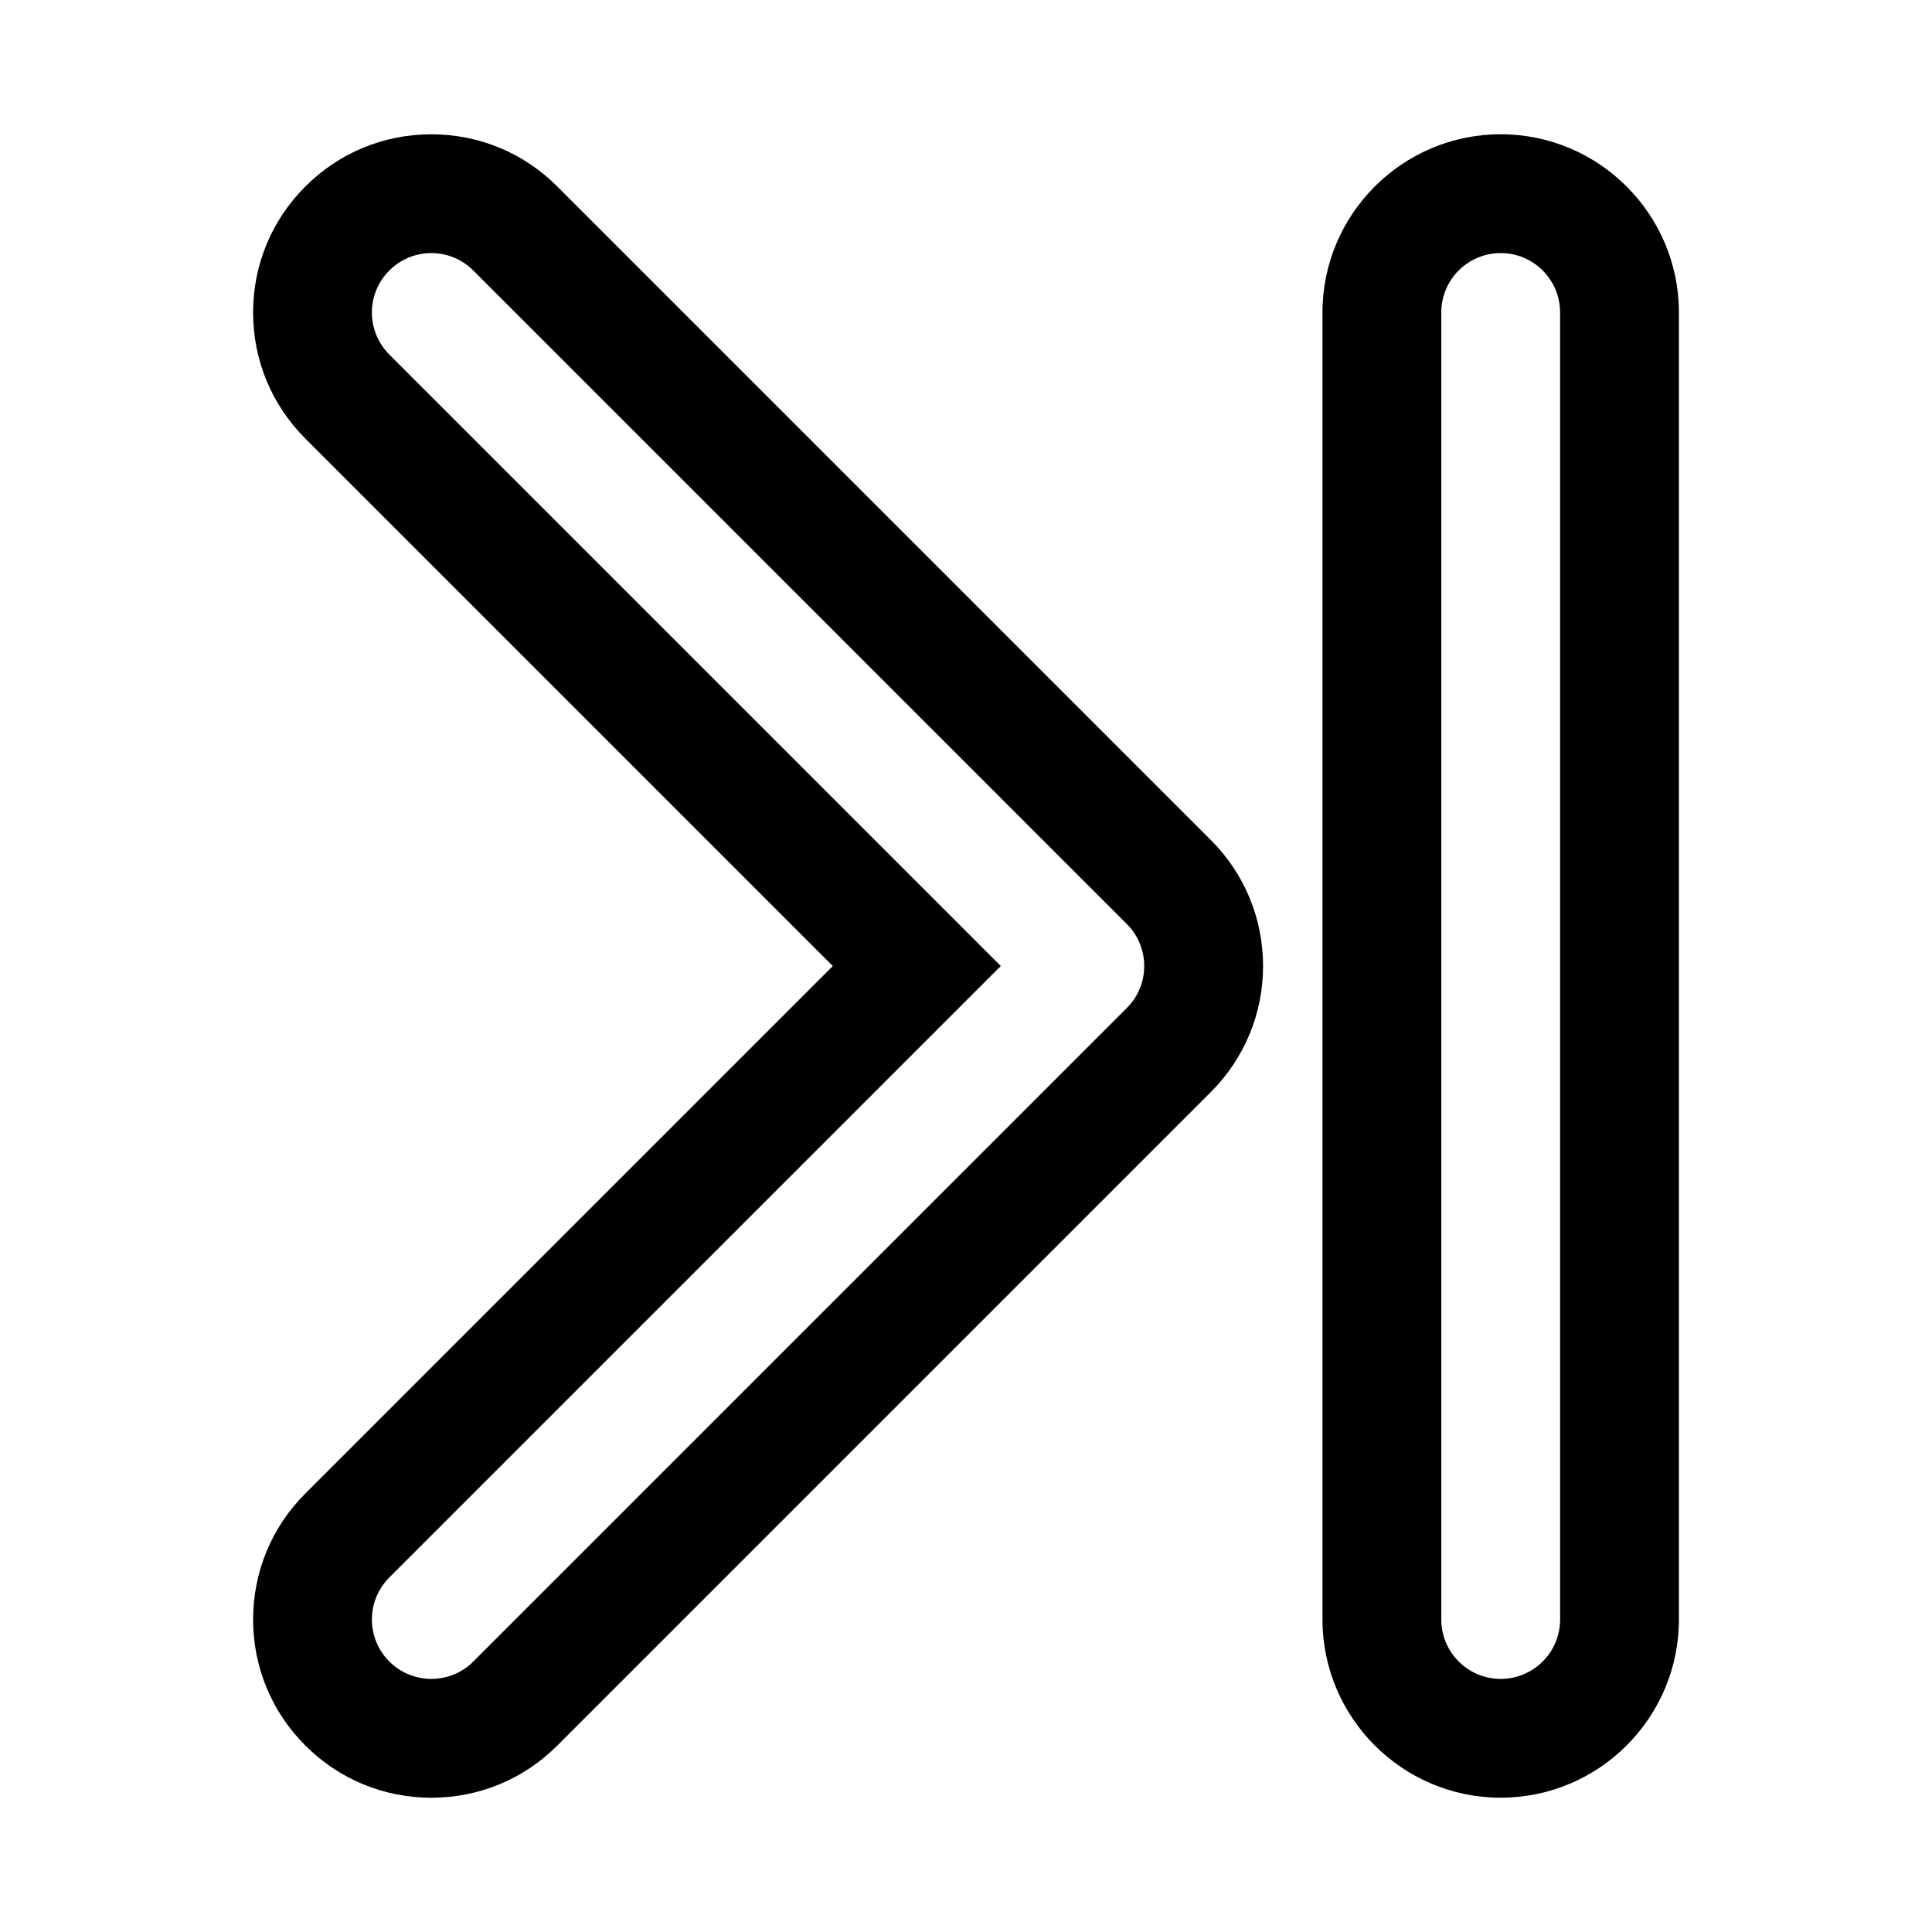
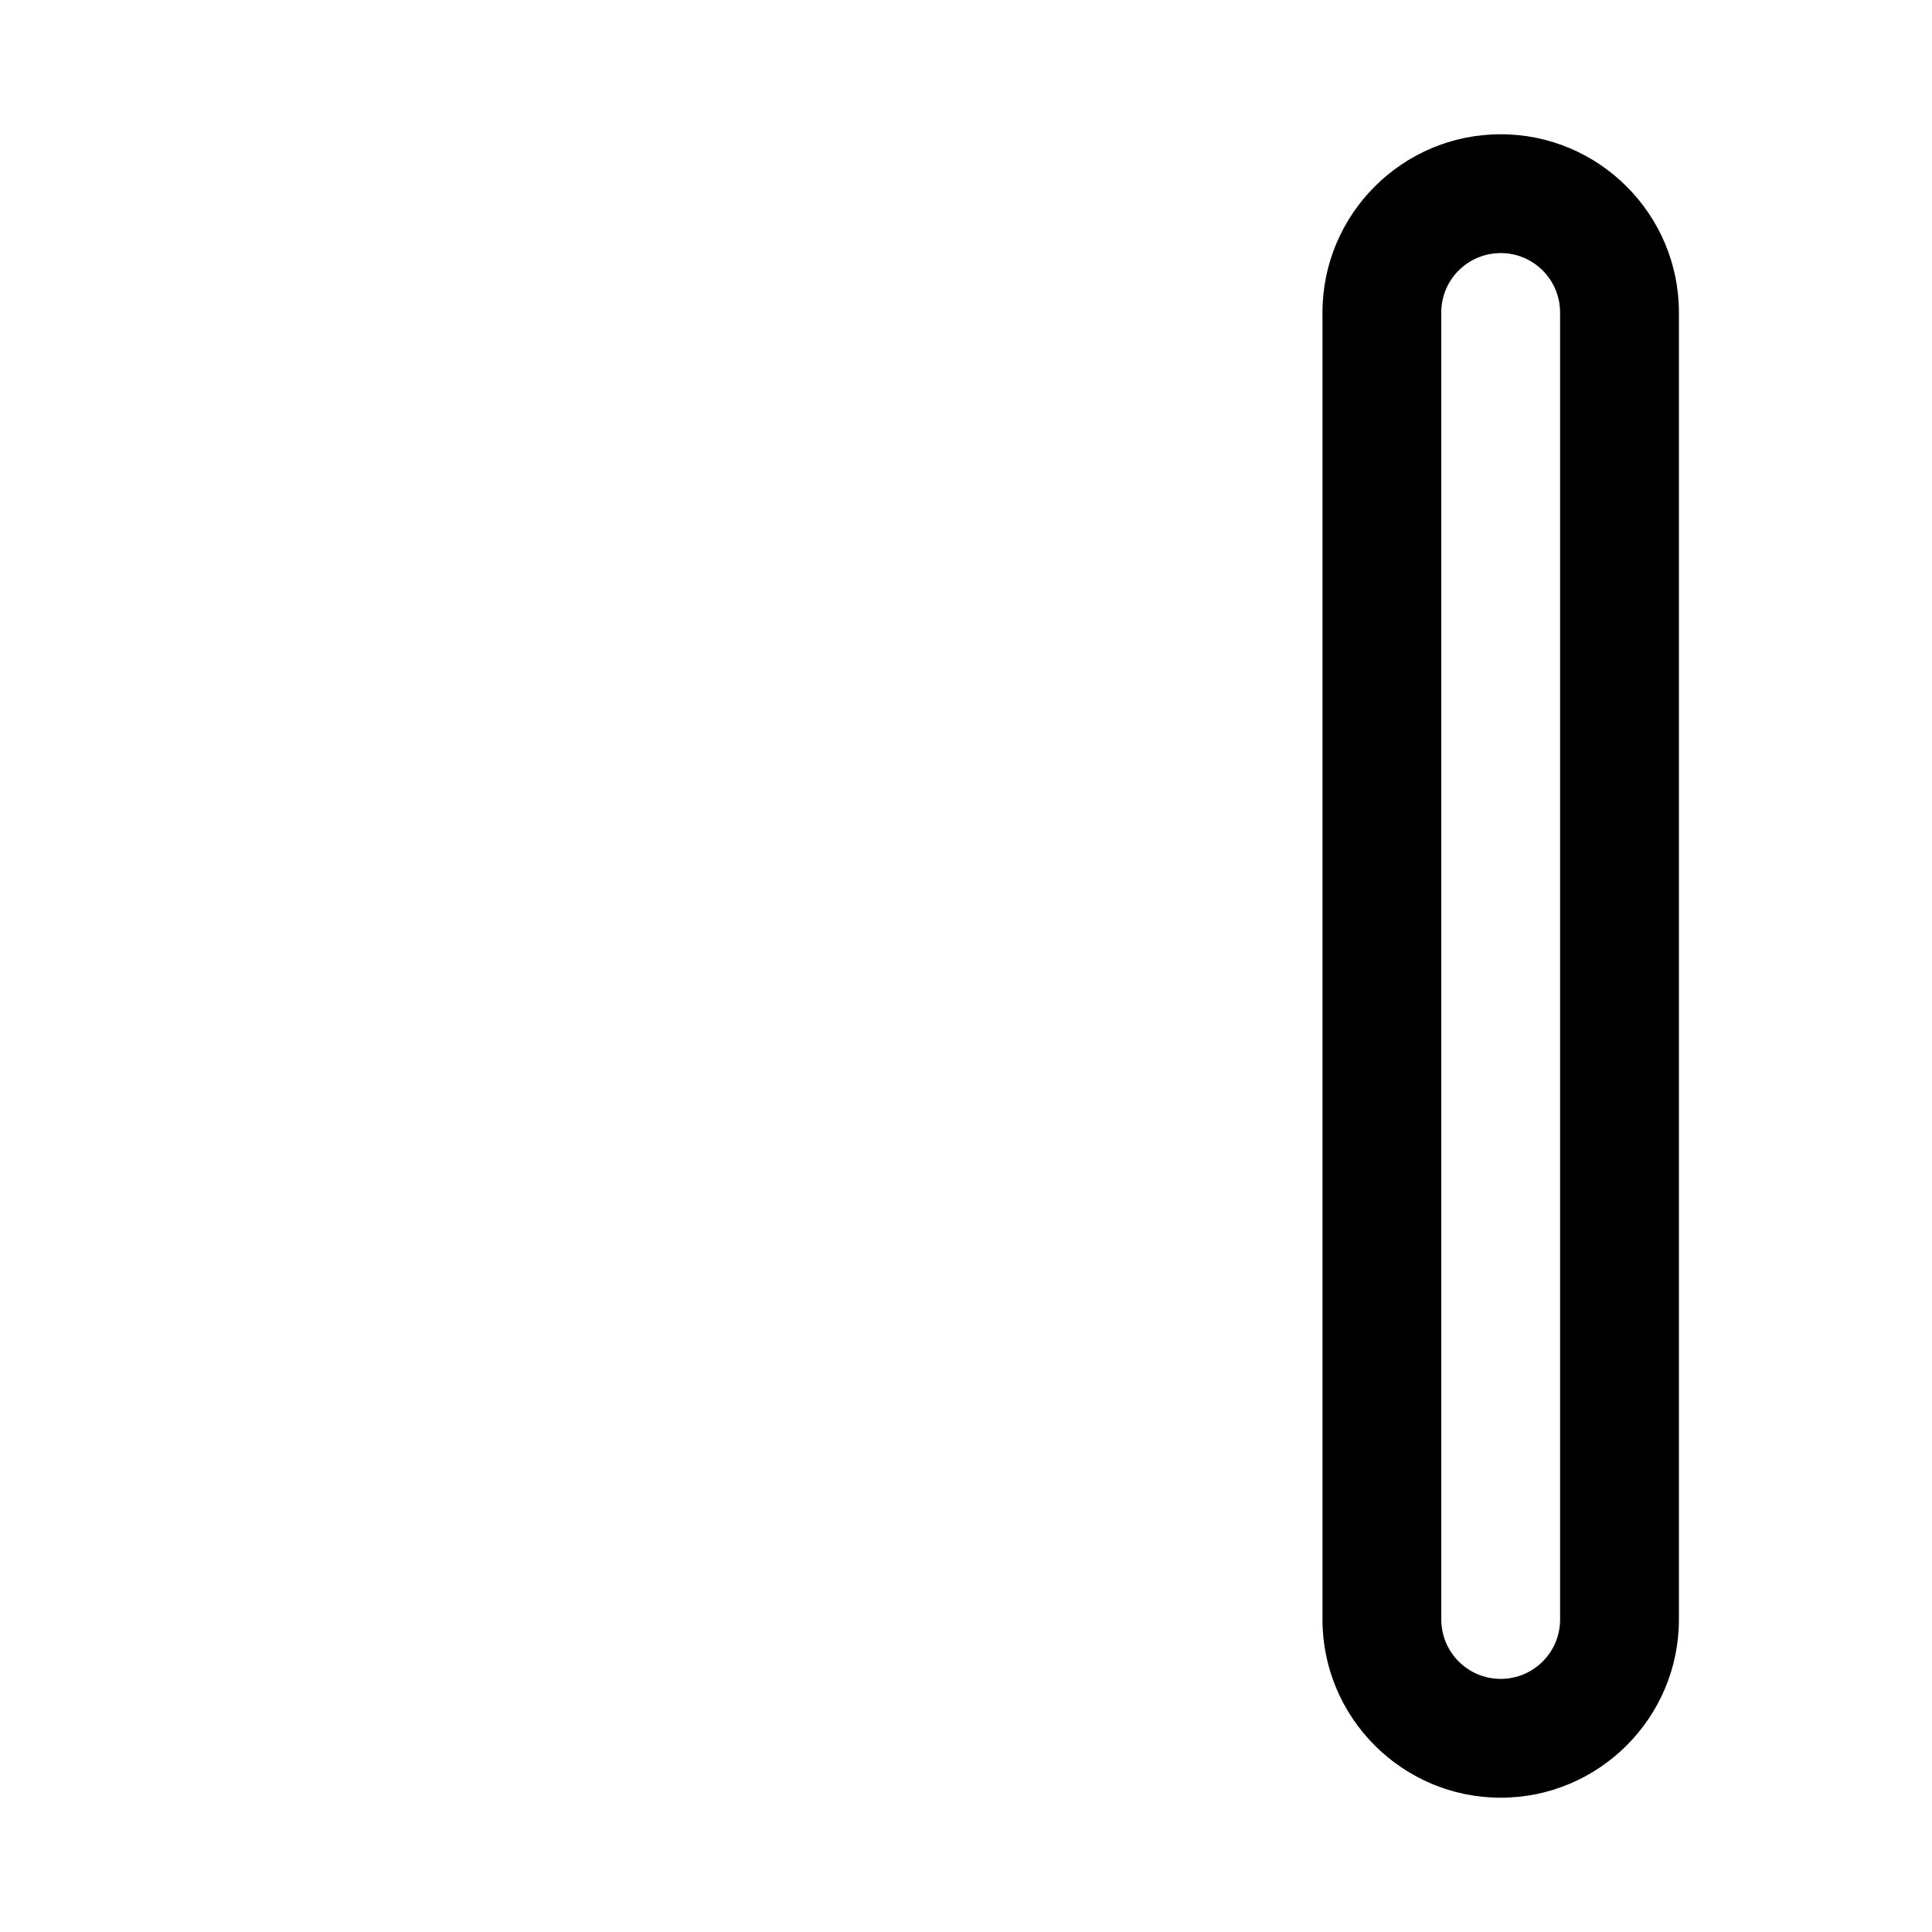
<svg xmlns="http://www.w3.org/2000/svg" fill="#000000" width="800px" height="800px" version="1.1" viewBox="144 144 512 512">
  <g>
-     <path d="m464.88 366.61-173.18-173.18c-8.91-8.93-20.781-13.84-33.395-13.84-12.609 0-24.48 4.91-33.391 13.84-8.93 8.91-13.84 20.781-13.84 33.391s4.914 24.48 13.84 33.395l139.79 139.79-139.79 139.79c-8.926 8.906-13.836 20.777-13.836 33.391 0 12.609 4.914 24.48 13.84 33.395 8.91 8.926 20.781 13.836 33.391 13.836s24.48-4.914 33.395-13.84l173.18-173.18c8.91-8.91 13.84-20.781 13.84-33.391 0-12.613-4.93-24.484-13.84-33.395zm-22.262 44.523-173.18 173.18c-3.07 3.07-7.102 4.613-11.133 4.613s-8.062-1.543-11.133-4.613c-6.156-6.156-6.156-16.105 0-22.262l162.05-162.05-162.05-162.05c-6.156-6.156-6.156-16.105 0-22.262s16.105-6.156 22.262 0l173.18 173.18c6.156 6.156 6.156 16.105 0 22.262z" />
    <path d="m541.7 179.58c-26.039 0-47.23 21.191-47.23 47.23v346.37c0 26.039 21.191 47.23 47.23 47.23 26.039 0 47.23-21.191 47.23-47.23v-346.37c0-26.039-21.191-47.23-47.23-47.23zm15.742 393.6c0 8.691-7.039 15.742-15.742 15.742-8.707 0-15.742-7.055-15.742-15.742l-0.004-346.37c0-8.691 7.039-15.742 15.742-15.742 8.707 0 15.742 7.055 15.742 15.742z" />
  </g>
</svg>